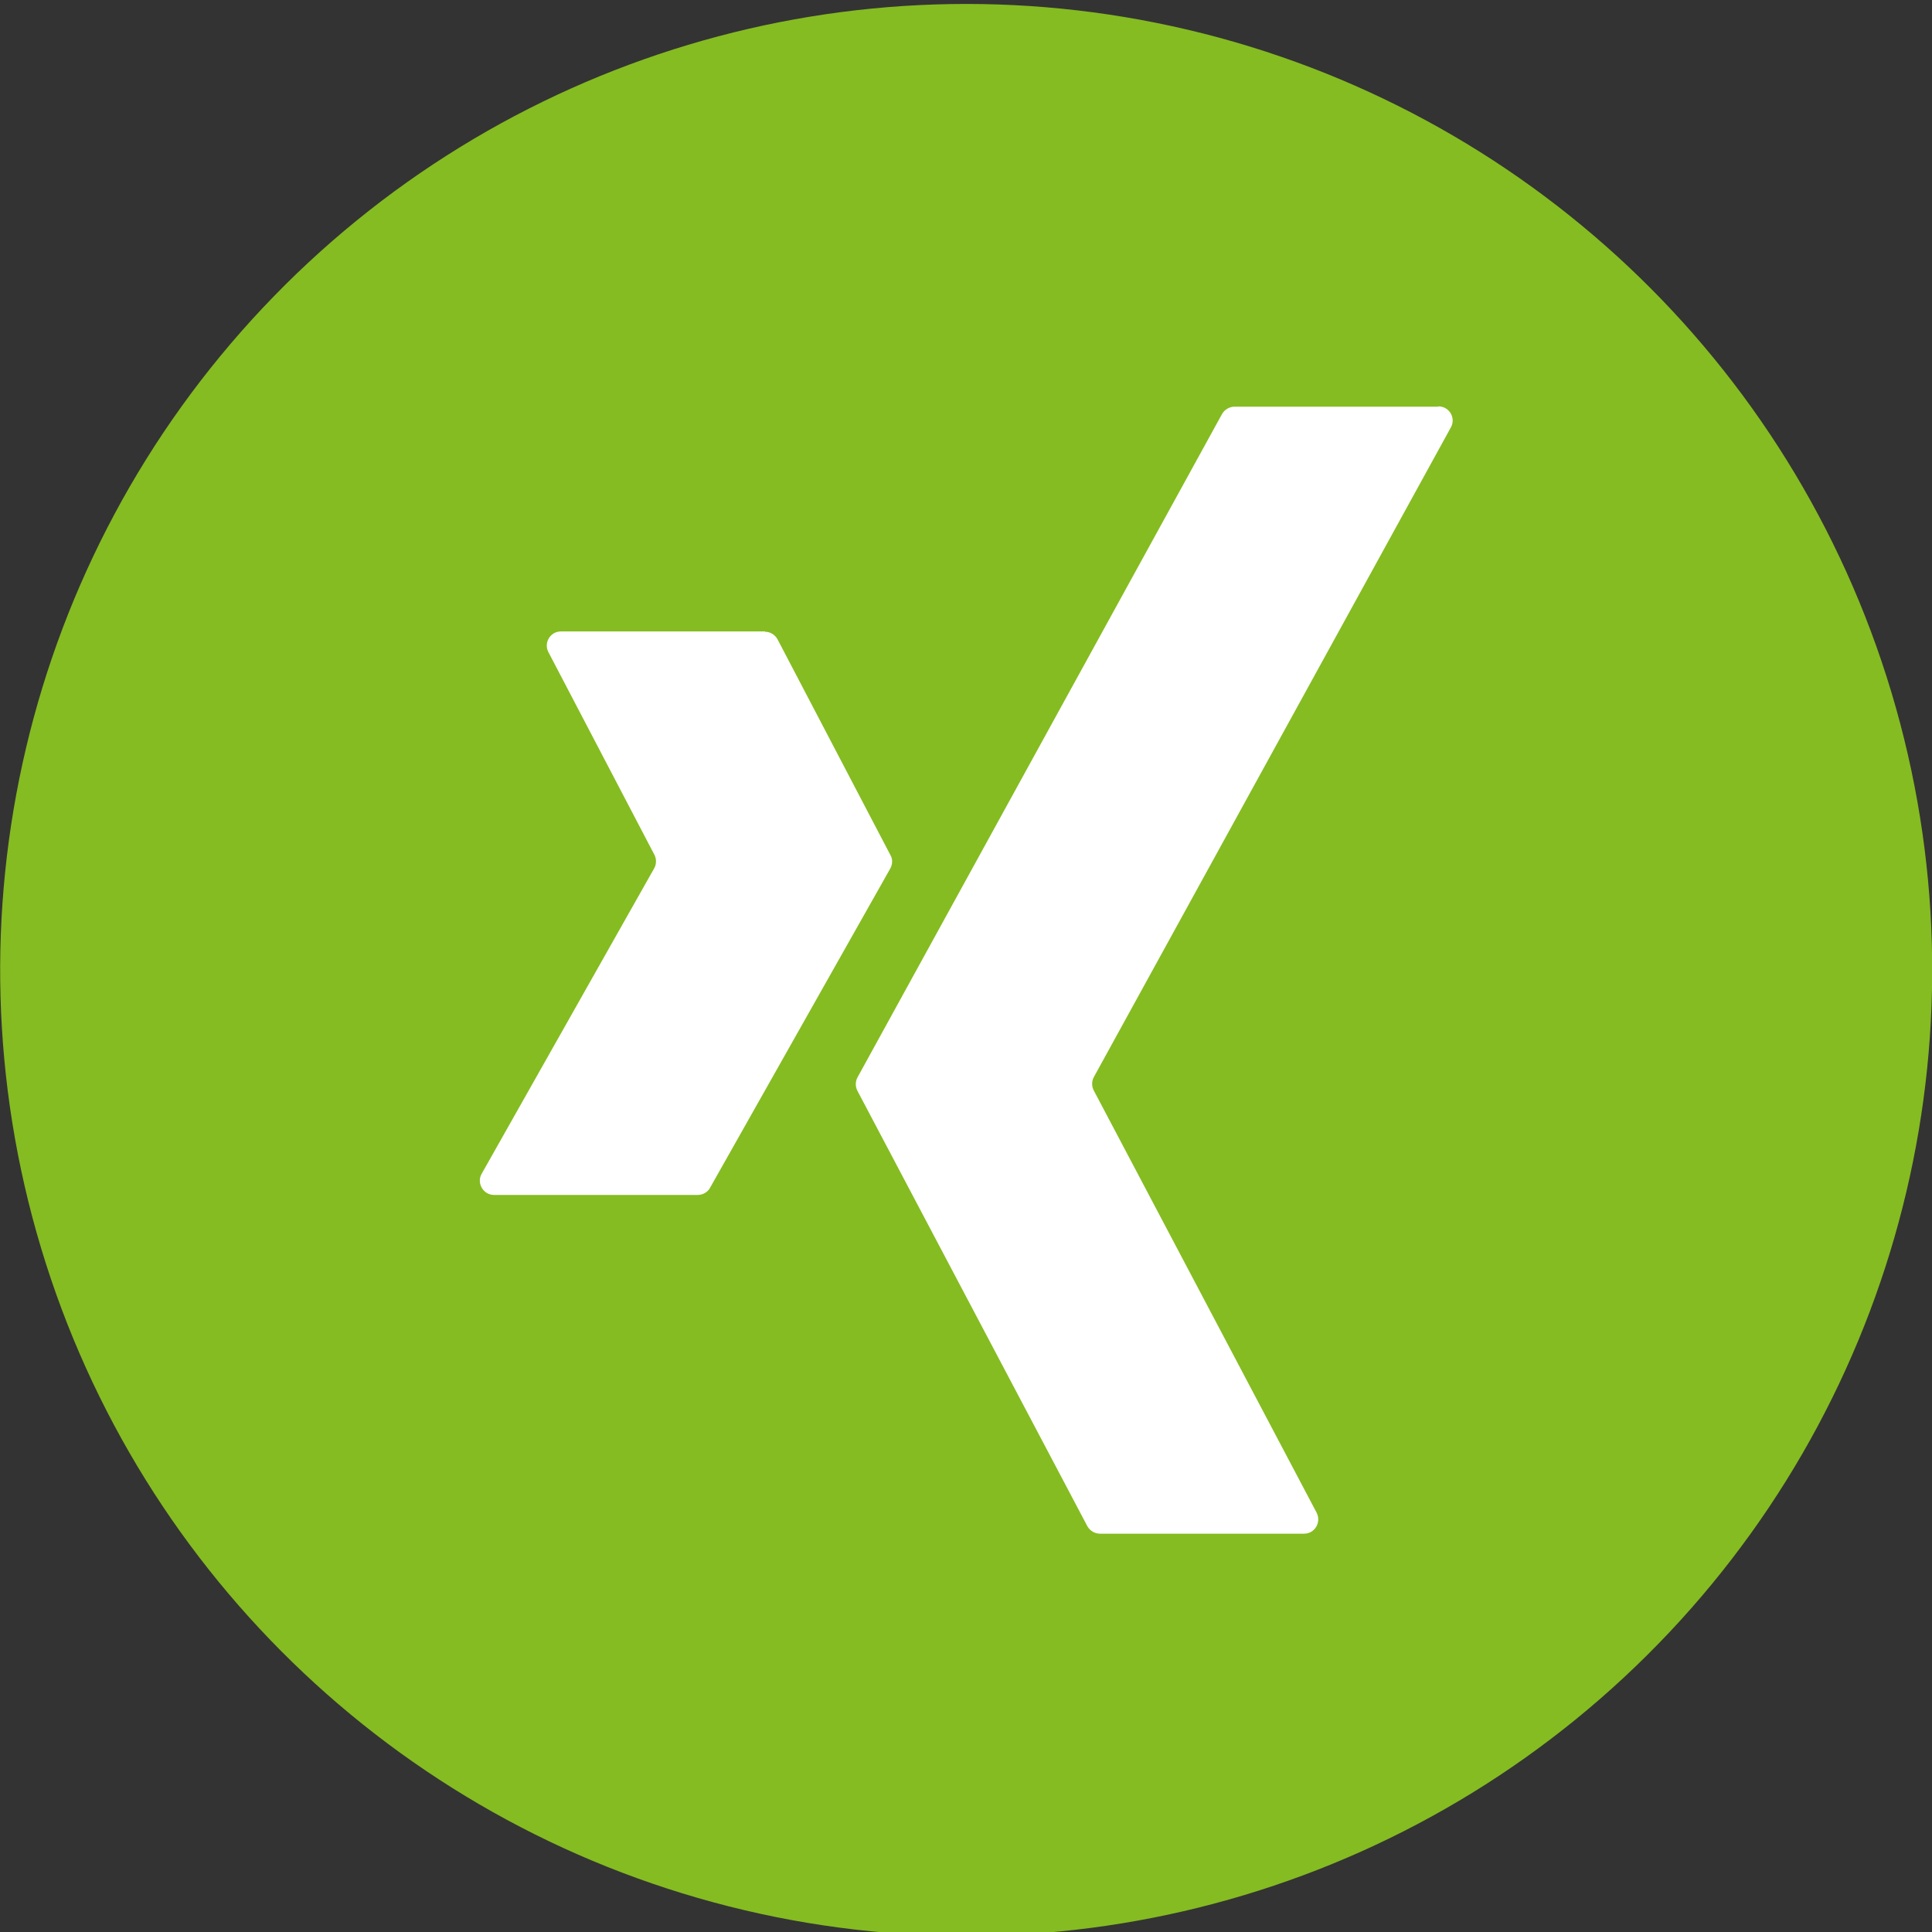
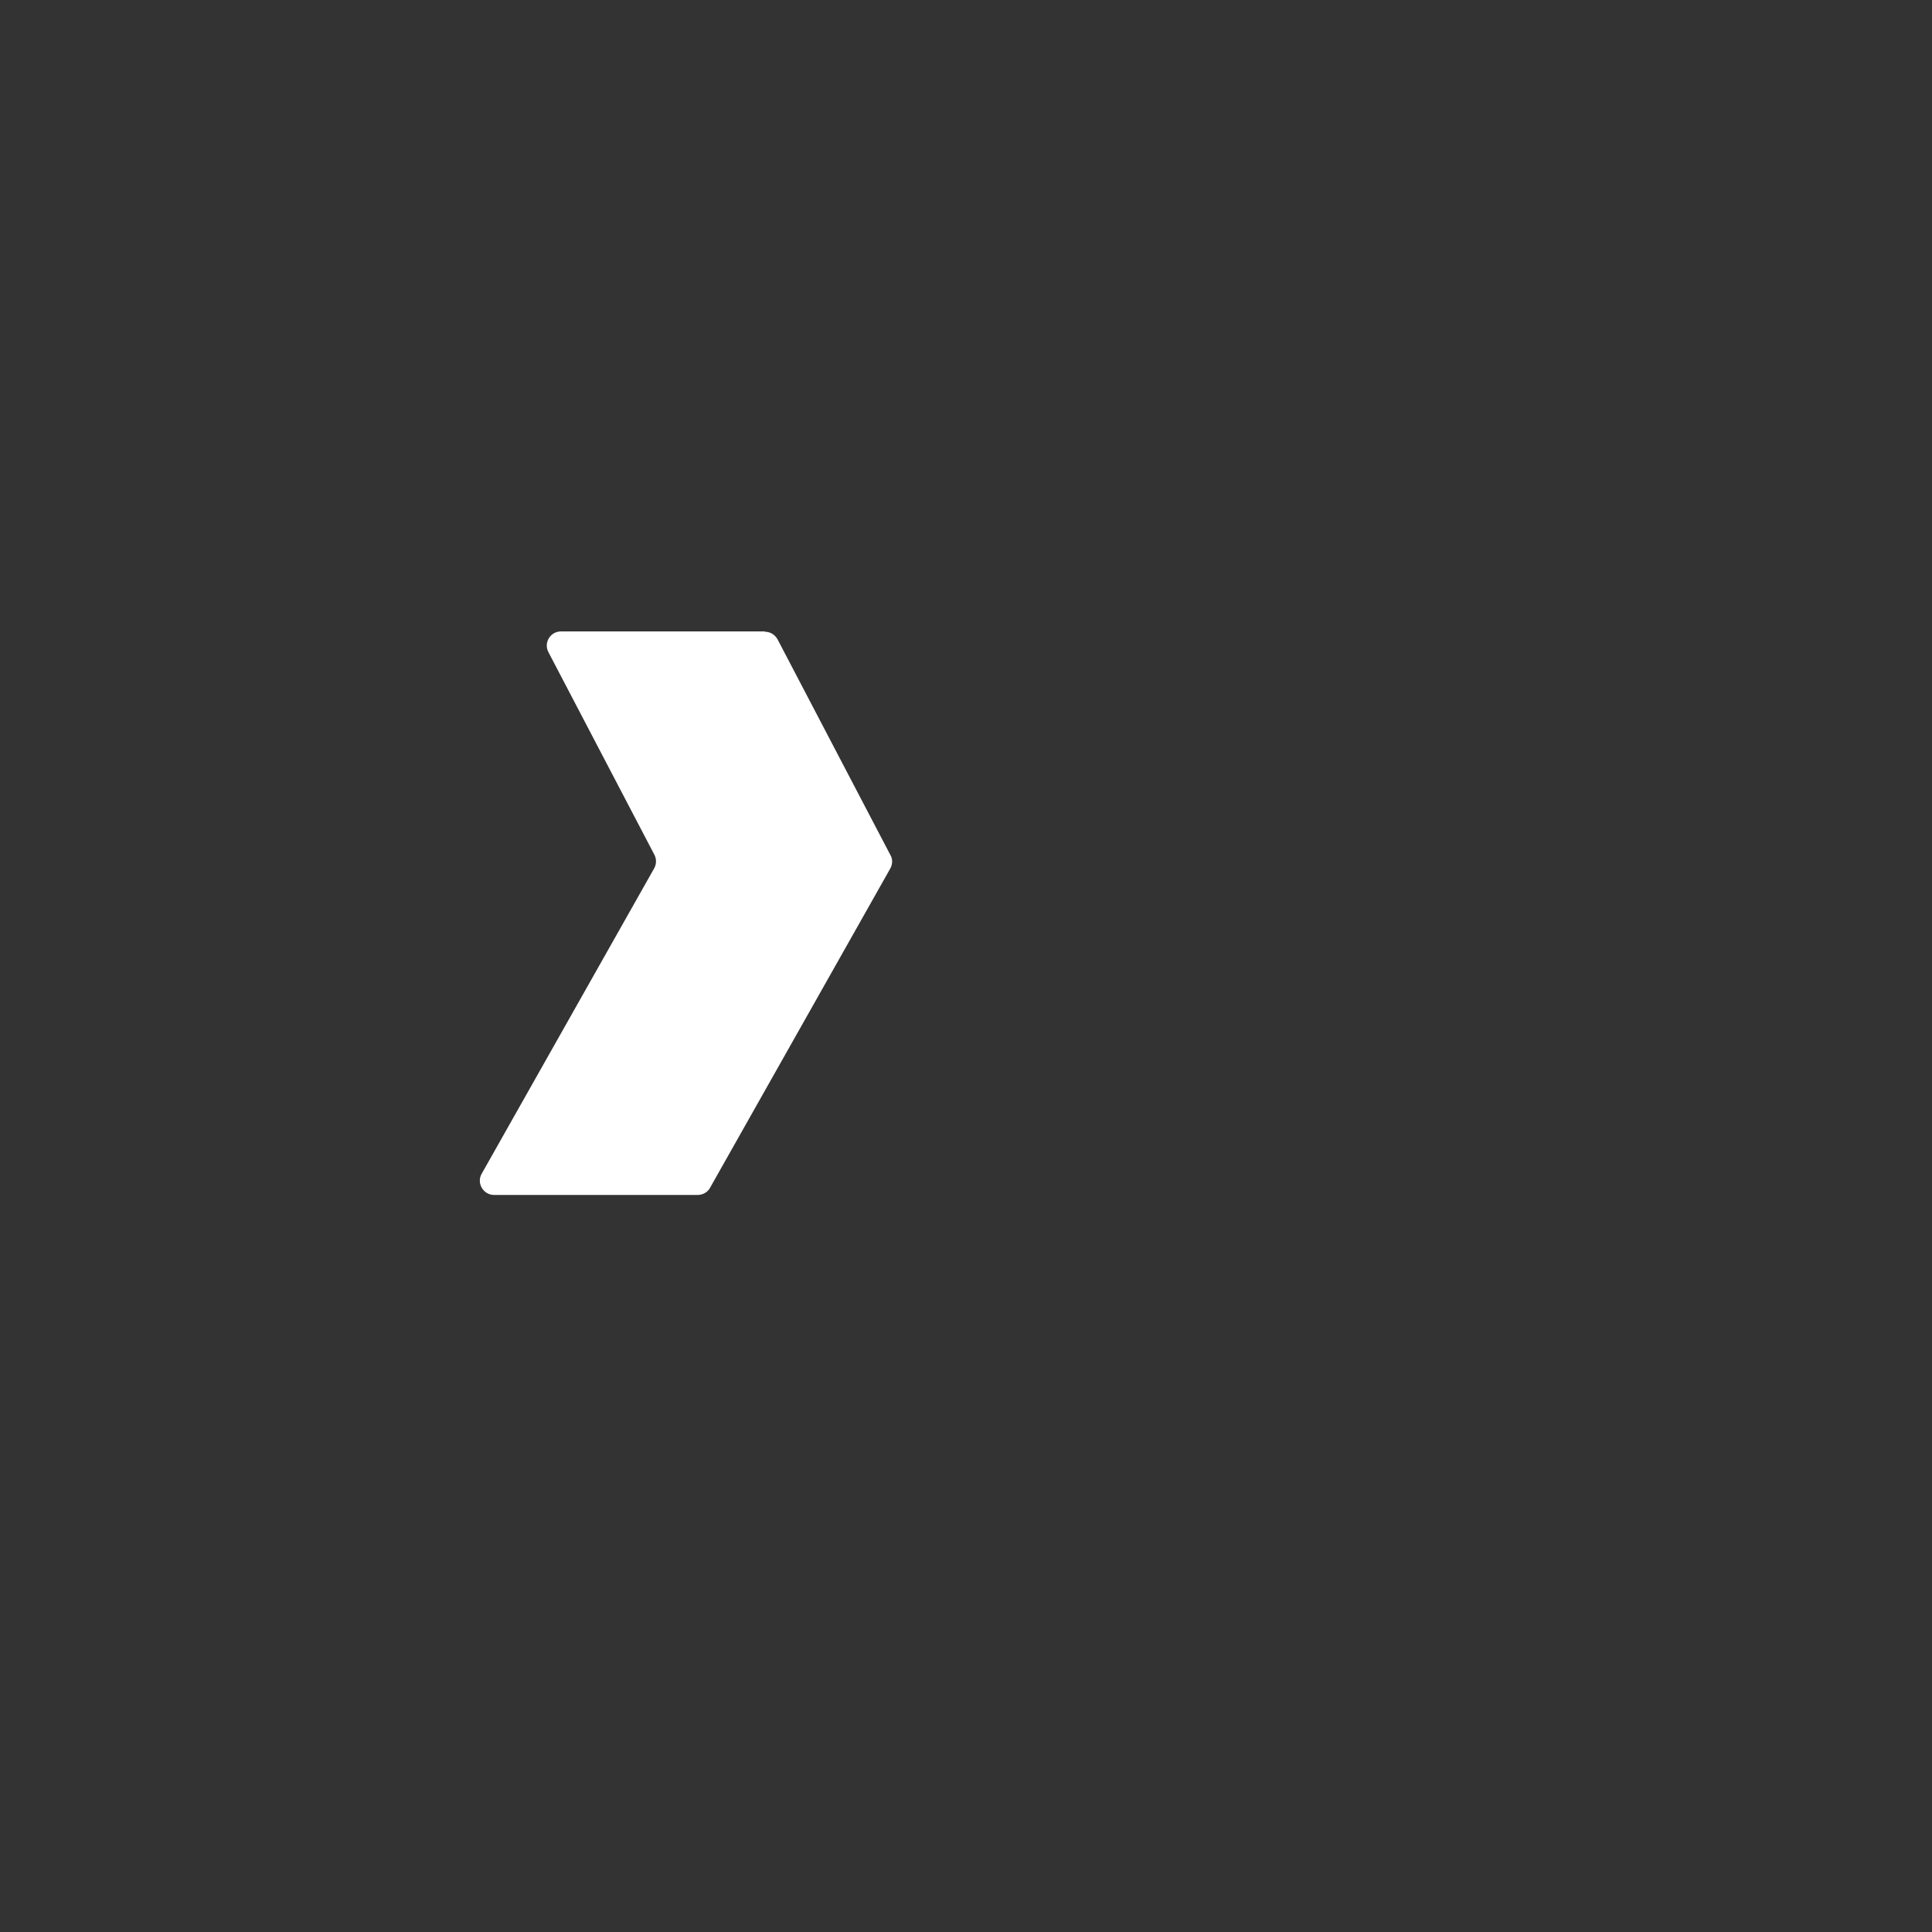
<svg xmlns="http://www.w3.org/2000/svg" id="Ebene_1" data-name="Ebene 1" viewBox="0 0 60 60">
  <rect x="0" y="0" width="60" height="60" fill="#333333" stroke="none" />
  <defs>
    <style>
      .cls-1 {
        fill: #85bc21;
      }

      .cls-1, .cls-2 {
        stroke-width: 0px;
      }

      .cls-2 {
        fill: #fff;
      }
    </style>
  </defs>
-   <circle class="cls-1" cx="30" cy="30.13" r="30" transform="translate(-6.21 52.4) rotate(-76.72)" />
  <g>
    <path class="cls-2" d="M23.76,19.61h-6.34c-.33,0-.54.35-.39.64l3.29,6.29c.07.13.07.29,0,.42l-5.36,9.49c-.17.29.05.66.38.66h6.33c.16,0,.31-.09.38-.22l5.6-9.92c.07-.13.08-.29,0-.42l-3.5-6.69c-.08-.15-.23-.24-.39-.24Z" />
-     <path class="cls-2" d="M44.67,12.63h-6.33c-.16,0-.31.09-.39.23l-11.32,20.6c-.07.13-.07.29,0,.42l7.14,13.52c.08.14.23.23.39.23h6.34c.33,0,.54-.35.39-.65l-6.92-13.11c-.07-.13-.07-.29,0-.42l11.09-20.18c.16-.29-.05-.65-.39-.65Z" />
  </g>
</svg>